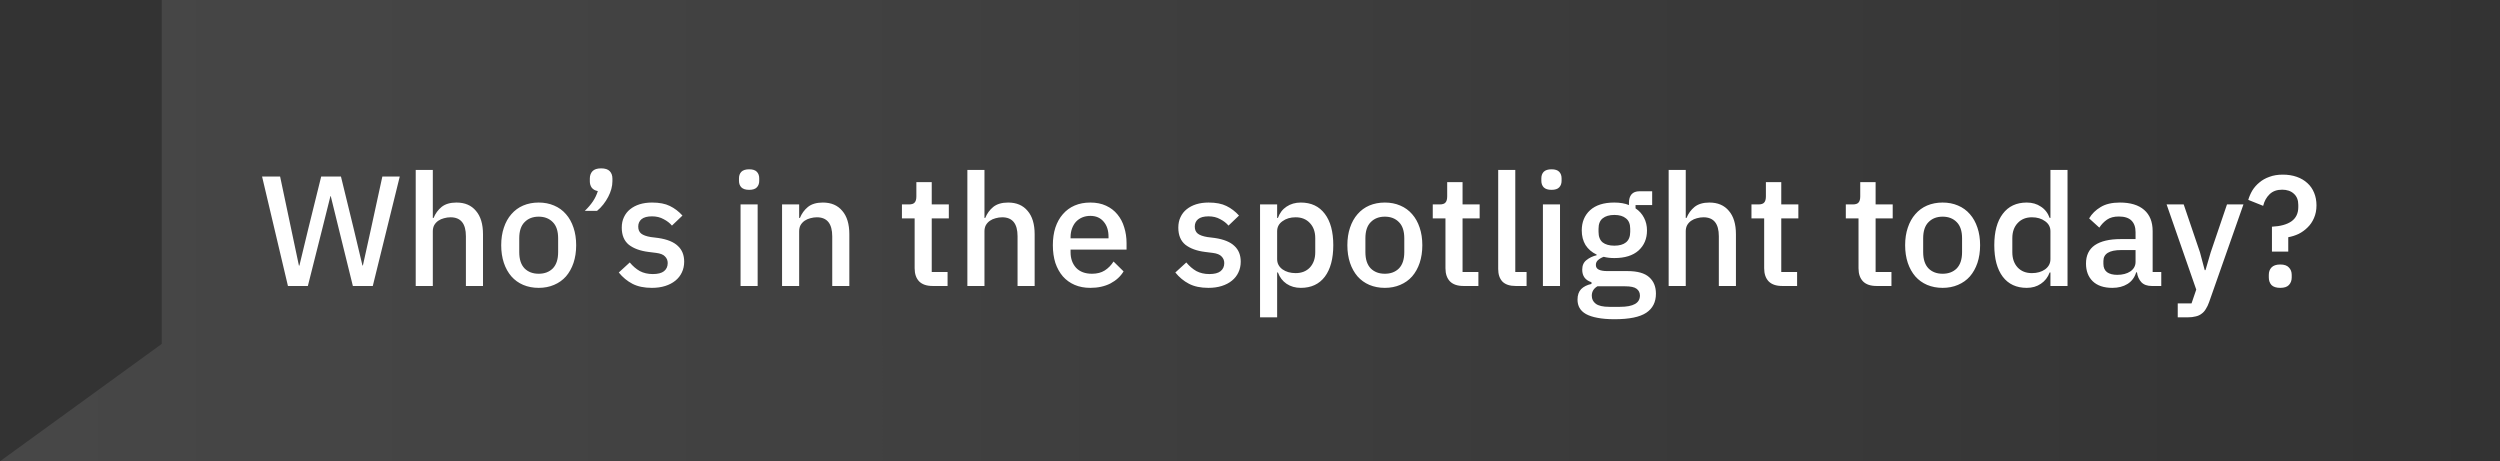
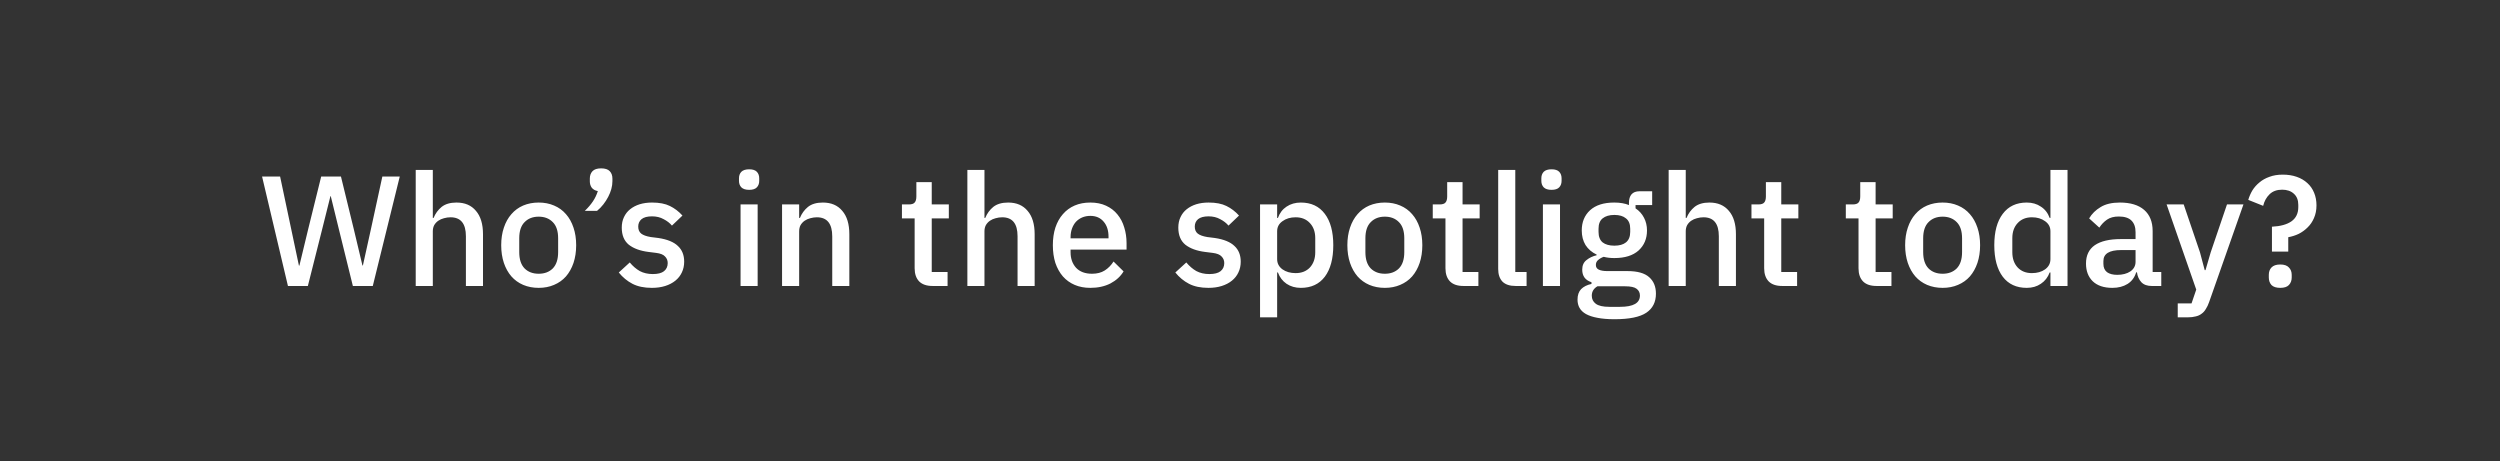
<svg xmlns="http://www.w3.org/2000/svg" width="271" height="50" viewBox="0 0 271 50" fill="none">
  <rect x="0" y="0" width="271" height="50" fill="#333333" stroke="none" />
-   <path d="M17.532 0H271V50H17.532H0L17.532 37.281V0Z" fill="url(#paint0_linear_1155_3522)" />
  <path d="M31.213 31L28.408 19.134H30.363L31.57 24.846L32.403 28.79H32.454L33.406 24.846L34.817 19.134H36.959L38.353 24.846L39.288 28.773H39.339L40.206 24.846L41.447 19.134H43.334L40.41 31H38.251L36.738 24.863L35.854 21.259H35.82L34.919 24.863L33.372 31H31.213ZM45.064 18.42H46.917V23.622H47.002C47.195 23.146 47.484 22.749 47.869 22.432C48.266 22.115 48.804 21.956 49.484 21.956C50.391 21.956 51.094 22.256 51.592 22.857C52.102 23.446 52.357 24.291 52.357 25.39V31H50.504V25.611C50.504 24.24 49.949 23.554 48.838 23.554C48.6 23.554 48.362 23.588 48.124 23.656C47.898 23.713 47.694 23.803 47.512 23.928C47.331 24.053 47.184 24.211 47.07 24.404C46.968 24.597 46.917 24.818 46.917 25.067V31H45.064V18.42ZM58.394 31.204C57.782 31.204 57.221 31.096 56.711 30.881C56.212 30.666 55.787 30.36 55.436 29.963C55.084 29.555 54.812 29.068 54.62 28.501C54.427 27.923 54.331 27.283 54.331 26.58C54.331 25.877 54.427 25.243 54.62 24.676C54.812 24.098 55.084 23.611 55.436 23.214C55.787 22.806 56.212 22.494 56.711 22.279C57.221 22.064 57.782 21.956 58.394 21.956C59.006 21.956 59.561 22.064 60.06 22.279C60.57 22.494 61 22.806 61.352 23.214C61.703 23.611 61.975 24.098 62.168 24.676C62.36 25.243 62.457 25.877 62.457 26.58C62.457 27.283 62.36 27.923 62.168 28.501C61.975 29.068 61.703 29.555 61.352 29.963C61 30.36 60.57 30.666 60.06 30.881C59.561 31.096 59.006 31.204 58.394 31.204ZM58.394 29.674C59.028 29.674 59.538 29.481 59.924 29.096C60.309 28.699 60.502 28.11 60.502 27.328V25.832C60.502 25.05 60.309 24.466 59.924 24.081C59.538 23.684 59.028 23.486 58.394 23.486C57.759 23.486 57.249 23.684 56.864 24.081C56.478 24.466 56.286 25.05 56.286 25.832V27.328C56.286 28.11 56.478 28.699 56.864 29.096C57.249 29.481 57.759 29.674 58.394 29.674ZM65.162 18.25C65.593 18.25 65.905 18.352 66.097 18.556C66.29 18.76 66.386 19.026 66.386 19.355V19.644C66.386 19.916 66.347 20.199 66.267 20.494C66.188 20.777 66.075 21.061 65.927 21.344C65.78 21.627 65.604 21.899 65.4 22.16C65.196 22.421 64.97 22.653 64.72 22.857H63.394C63.757 22.506 64.052 22.16 64.278 21.82C64.505 21.48 64.681 21.112 64.805 20.715C64.511 20.658 64.29 20.534 64.142 20.341C64.006 20.148 63.938 19.922 63.938 19.661V19.355C63.938 19.026 64.035 18.76 64.227 18.556C64.42 18.352 64.732 18.25 65.162 18.25ZM70.663 31.204C69.825 31.204 69.122 31.057 68.555 30.762C67.989 30.467 67.496 30.059 67.076 29.538L68.266 28.45C68.595 28.847 68.958 29.158 69.354 29.385C69.762 29.6 70.233 29.708 70.765 29.708C71.309 29.708 71.712 29.606 71.972 29.402C72.244 29.187 72.38 28.892 72.38 28.518C72.38 28.235 72.284 27.997 72.091 27.804C71.91 27.6 71.587 27.47 71.122 27.413L70.306 27.311C69.4 27.198 68.686 26.937 68.164 26.529C67.654 26.11 67.399 25.492 67.399 24.676C67.399 24.245 67.479 23.866 67.637 23.537C67.796 23.197 68.017 22.914 68.3 22.687C68.595 22.449 68.941 22.268 69.337 22.143C69.745 22.018 70.193 21.956 70.68 21.956C71.474 21.956 72.12 22.081 72.618 22.33C73.128 22.579 73.582 22.925 73.978 23.367L72.839 24.455C72.613 24.183 72.312 23.951 71.938 23.758C71.576 23.554 71.156 23.452 70.68 23.452C70.17 23.452 69.791 23.554 69.541 23.758C69.303 23.962 69.184 24.228 69.184 24.557C69.184 24.897 69.292 25.152 69.507 25.322C69.723 25.492 70.068 25.617 70.544 25.696L71.36 25.798C72.335 25.945 73.043 26.234 73.485 26.665C73.939 27.084 74.165 27.651 74.165 28.365C74.165 28.796 74.08 29.187 73.91 29.538C73.752 29.878 73.519 30.173 73.213 30.422C72.907 30.671 72.539 30.864 72.108 31C71.678 31.136 71.196 31.204 70.663 31.204ZM81.211 20.579C80.826 20.579 80.543 20.488 80.361 20.307C80.191 20.126 80.106 19.893 80.106 19.61V19.321C80.106 19.038 80.191 18.805 80.361 18.624C80.543 18.443 80.826 18.352 81.211 18.352C81.597 18.352 81.874 18.443 82.044 18.624C82.214 18.805 82.299 19.038 82.299 19.321V19.61C82.299 19.893 82.214 20.126 82.044 20.307C81.874 20.488 81.597 20.579 81.211 20.579ZM80.276 22.16H82.129V31H80.276V22.16ZM84.775 31V22.16H86.628V23.622H86.713C86.906 23.146 87.195 22.749 87.58 22.432C87.977 22.115 88.515 21.956 89.195 21.956C90.102 21.956 90.805 22.256 91.303 22.857C91.813 23.446 92.068 24.291 92.068 25.39V31H90.215V25.628C90.215 24.245 89.66 23.554 88.549 23.554C88.311 23.554 88.073 23.588 87.835 23.656C87.609 23.713 87.405 23.803 87.223 23.928C87.042 24.053 86.895 24.211 86.781 24.404C86.679 24.597 86.628 24.823 86.628 25.084V31H84.775ZM101.102 31C100.456 31 99.969 30.836 99.64 30.507C99.311 30.167 99.147 29.691 99.147 29.079V23.673H97.77V22.16H98.518C98.824 22.16 99.034 22.092 99.147 21.956C99.272 21.82 99.334 21.599 99.334 21.293V19.746H101V22.16H102.853V23.673H101V29.487H102.717V31H101.102ZM104.863 18.42H106.716V23.622H106.801C106.994 23.146 107.283 22.749 107.668 22.432C108.065 22.115 108.603 21.956 109.283 21.956C110.19 21.956 110.892 22.256 111.391 22.857C111.901 23.446 112.156 24.291 112.156 25.39V31H110.303V25.611C110.303 24.24 109.748 23.554 108.637 23.554C108.399 23.554 108.161 23.588 107.923 23.656C107.696 23.713 107.492 23.803 107.311 23.928C107.13 24.053 106.982 24.211 106.869 24.404C106.767 24.597 106.716 24.818 106.716 25.067V31H104.863V18.42ZM118.192 31.204C117.558 31.204 116.991 31.096 116.492 30.881C115.994 30.666 115.569 30.36 115.217 29.963C114.866 29.555 114.594 29.068 114.401 28.501C114.22 27.923 114.129 27.283 114.129 26.58C114.129 25.877 114.22 25.243 114.401 24.676C114.594 24.098 114.866 23.611 115.217 23.214C115.569 22.806 115.994 22.494 116.492 22.279C116.991 22.064 117.558 21.956 118.192 21.956C118.838 21.956 119.405 22.069 119.892 22.296C120.391 22.523 120.805 22.84 121.133 23.248C121.462 23.645 121.706 24.109 121.864 24.642C122.034 25.175 122.119 25.747 122.119 26.359V27.056H116.05V27.345C116.05 28.025 116.249 28.586 116.645 29.028C117.053 29.459 117.631 29.674 118.379 29.674C118.923 29.674 119.382 29.555 119.756 29.317C120.13 29.079 120.448 28.756 120.708 28.348L121.796 29.419C121.468 29.963 120.992 30.399 120.368 30.728C119.745 31.045 119.02 31.204 118.192 31.204ZM118.192 23.401C117.875 23.401 117.58 23.458 117.308 23.571C117.048 23.684 116.821 23.843 116.628 24.047C116.447 24.251 116.305 24.495 116.203 24.778C116.101 25.061 116.05 25.373 116.05 25.713V25.832H120.164V25.662C120.164 24.982 119.989 24.438 119.637 24.03C119.286 23.611 118.804 23.401 118.192 23.401ZM130.993 31.204C130.155 31.204 129.452 31.057 128.885 30.762C128.319 30.467 127.826 30.059 127.406 29.538L128.596 28.45C128.925 28.847 129.288 29.158 129.684 29.385C130.092 29.6 130.563 29.708 131.095 29.708C131.639 29.708 132.042 29.606 132.302 29.402C132.574 29.187 132.71 28.892 132.71 28.518C132.71 28.235 132.614 27.997 132.421 27.804C132.24 27.6 131.917 27.47 131.452 27.413L130.636 27.311C129.73 27.198 129.016 26.937 128.494 26.529C127.984 26.11 127.729 25.492 127.729 24.676C127.729 24.245 127.809 23.866 127.967 23.537C128.126 23.197 128.347 22.914 128.63 22.687C128.925 22.449 129.271 22.268 129.667 22.143C130.075 22.018 130.523 21.956 131.01 21.956C131.804 21.956 132.45 22.081 132.948 22.33C133.458 22.579 133.912 22.925 134.308 23.367L133.169 24.455C132.943 24.183 132.642 23.951 132.268 23.758C131.906 23.554 131.486 23.452 131.01 23.452C130.5 23.452 130.121 23.554 129.871 23.758C129.633 23.962 129.514 24.228 129.514 24.557C129.514 24.897 129.622 25.152 129.837 25.322C130.053 25.492 130.398 25.617 130.874 25.696L131.69 25.798C132.665 25.945 133.373 26.234 133.815 26.665C134.269 27.084 134.495 27.651 134.495 28.365C134.495 28.796 134.41 29.187 134.24 29.538C134.082 29.878 133.849 30.173 133.543 30.422C133.237 30.671 132.869 30.864 132.438 31C132.008 31.136 131.526 31.204 130.993 31.204ZM136.589 22.16H138.442V23.622H138.527C138.719 23.089 139.031 22.681 139.462 22.398C139.904 22.103 140.419 21.956 141.009 21.956C142.131 21.956 142.998 22.364 143.61 23.18C144.222 23.985 144.528 25.118 144.528 26.58C144.528 28.042 144.222 29.181 143.61 29.997C142.998 30.802 142.131 31.204 141.009 31.204C140.419 31.204 139.904 31.057 139.462 30.762C139.031 30.467 138.719 30.059 138.527 29.538H138.442V34.4H136.589V22.16ZM140.448 29.606C141.094 29.606 141.609 29.402 141.995 28.994C142.38 28.575 142.573 28.025 142.573 27.345V25.815C142.573 25.135 142.38 24.591 141.995 24.183C141.609 23.764 141.094 23.554 140.448 23.554C139.881 23.554 139.405 23.696 139.02 23.979C138.634 24.251 138.442 24.614 138.442 25.067V28.093C138.442 28.546 138.634 28.915 139.02 29.198C139.405 29.47 139.881 29.606 140.448 29.606ZM150.117 31.204C149.505 31.204 148.944 31.096 148.434 30.881C147.936 30.666 147.511 30.36 147.159 29.963C146.808 29.555 146.536 29.068 146.343 28.501C146.151 27.923 146.054 27.283 146.054 26.58C146.054 25.877 146.151 25.243 146.343 24.676C146.536 24.098 146.808 23.611 147.159 23.214C147.511 22.806 147.936 22.494 148.434 22.279C148.944 22.064 149.505 21.956 150.117 21.956C150.729 21.956 151.285 22.064 151.783 22.279C152.293 22.494 152.724 22.806 153.075 23.214C153.427 23.611 153.699 24.098 153.891 24.676C154.084 25.243 154.18 25.877 154.18 26.58C154.18 27.283 154.084 27.923 153.891 28.501C153.699 29.068 153.427 29.555 153.075 29.963C152.724 30.36 152.293 30.666 151.783 30.881C151.285 31.096 150.729 31.204 150.117 31.204ZM150.117 29.674C150.752 29.674 151.262 29.481 151.647 29.096C152.033 28.699 152.225 28.11 152.225 27.328V25.832C152.225 25.05 152.033 24.466 151.647 24.081C151.262 23.684 150.752 23.486 150.117 23.486C149.483 23.486 148.973 23.684 148.587 24.081C148.202 24.466 148.009 25.05 148.009 25.832V27.328C148.009 28.11 148.202 28.699 148.587 29.096C148.973 29.481 149.483 29.674 150.117 29.674ZM158.643 31C157.997 31 157.51 30.836 157.181 30.507C156.852 30.167 156.688 29.691 156.688 29.079V23.673H155.311V22.16H156.059C156.365 22.16 156.575 22.092 156.688 21.956C156.813 21.82 156.875 21.599 156.875 21.293V19.746H158.541V22.16H160.394V23.673H158.541V29.487H160.258V31H158.643ZM164.291 31C163.656 31 163.18 30.841 162.863 30.524C162.557 30.195 162.404 29.742 162.404 29.164V18.42H164.257V29.487H165.481V31H164.291ZM168.187 20.579C167.801 20.579 167.518 20.488 167.337 20.307C167.167 20.126 167.082 19.893 167.082 19.61V19.321C167.082 19.038 167.167 18.805 167.337 18.624C167.518 18.443 167.801 18.352 168.187 18.352C168.572 18.352 168.85 18.443 169.02 18.624C169.19 18.805 169.275 19.038 169.275 19.321V19.61C169.275 19.893 169.19 20.126 169.02 20.307C168.85 20.488 168.572 20.579 168.187 20.579ZM167.252 22.16H169.105V31H167.252V22.16ZM179.503 31.833C179.503 32.751 179.151 33.442 178.449 33.907C177.746 34.372 176.601 34.604 175.015 34.604C174.289 34.604 173.672 34.553 173.162 34.451C172.663 34.36 172.249 34.224 171.921 34.043C171.603 33.862 171.371 33.641 171.224 33.38C171.076 33.119 171.003 32.819 171.003 32.479C171.003 31.992 171.133 31.612 171.394 31.34C171.666 31.068 172.04 30.881 172.516 30.779V30.592C171.847 30.377 171.513 29.923 171.513 29.232C171.513 28.779 171.666 28.433 171.972 28.195C172.278 27.946 172.646 27.77 173.077 27.668V27.6C172.555 27.351 172.153 27.005 171.87 26.563C171.598 26.11 171.462 25.583 171.462 24.982C171.462 24.075 171.762 23.344 172.363 22.789C172.975 22.234 173.847 21.956 174.981 21.956C175.604 21.956 176.137 22.047 176.579 22.228V21.99C176.579 21.593 176.669 21.287 176.851 21.072C177.043 20.845 177.338 20.732 177.735 20.732H179.095V22.228H177.293V22.585C177.689 22.846 177.995 23.186 178.211 23.605C178.426 24.013 178.534 24.472 178.534 24.982C178.534 25.877 178.228 26.603 177.616 27.158C177.004 27.702 176.131 27.974 174.998 27.974C174.567 27.974 174.182 27.929 173.842 27.838C173.615 27.917 173.417 28.031 173.247 28.178C173.077 28.314 172.992 28.495 172.992 28.722C172.992 28.96 173.099 29.13 173.315 29.232C173.53 29.334 173.836 29.385 174.233 29.385H176.409C177.497 29.385 178.284 29.606 178.772 30.048C179.259 30.479 179.503 31.074 179.503 31.833ZM177.769 32.037C177.769 31.731 177.65 31.487 177.412 31.306C177.185 31.125 176.766 31.034 176.154 31.034H173.162C172.754 31.272 172.55 31.612 172.55 32.054C172.55 32.417 172.691 32.706 172.975 32.921C173.269 33.148 173.762 33.261 174.454 33.261H175.61C177.049 33.261 177.769 32.853 177.769 32.037ZM174.998 26.631C175.542 26.631 175.961 26.512 176.256 26.274C176.562 26.025 176.715 25.645 176.715 25.135V24.795C176.715 24.285 176.562 23.911 176.256 23.673C175.961 23.424 175.542 23.299 174.998 23.299C174.454 23.299 174.029 23.424 173.723 23.673C173.428 23.911 173.281 24.285 173.281 24.795V25.135C173.281 25.645 173.428 26.025 173.723 26.274C174.029 26.512 174.454 26.631 174.998 26.631ZM180.882 18.42H182.735V23.622H182.82C183.012 23.146 183.301 22.749 183.687 22.432C184.083 22.115 184.622 21.956 185.302 21.956C186.208 21.956 186.911 22.256 187.41 22.857C187.92 23.446 188.175 24.291 188.175 25.39V31H186.322V25.611C186.322 24.24 185.766 23.554 184.656 23.554C184.418 23.554 184.18 23.588 183.942 23.656C183.715 23.713 183.511 23.803 183.33 23.928C183.148 24.053 183.001 24.211 182.888 24.404C182.786 24.597 182.735 24.818 182.735 25.067V31H180.882V18.42ZM193.191 31C192.545 31 192.058 30.836 191.729 30.507C191.4 30.167 191.236 29.691 191.236 29.079V23.673H189.859V22.16H190.607C190.913 22.16 191.123 22.092 191.236 21.956C191.361 21.82 191.423 21.599 191.423 21.293V19.746H193.089V22.16H194.942V23.673H193.089V29.487H194.806V31H193.191ZM203.418 31C202.772 31 202.284 30.836 201.956 30.507C201.627 30.167 201.463 29.691 201.463 29.079V23.673H200.086V22.16H200.834C201.14 22.16 201.349 22.092 201.463 21.956C201.587 21.82 201.65 21.599 201.65 21.293V19.746H203.316V22.16H205.169V23.673H203.316V29.487H205.033V31H203.418ZM210.58 31.204C209.968 31.204 209.407 31.096 208.897 30.881C208.398 30.666 207.973 30.36 207.622 29.963C207.271 29.555 206.999 29.068 206.806 28.501C206.613 27.923 206.517 27.283 206.517 26.58C206.517 25.877 206.613 25.243 206.806 24.676C206.999 24.098 207.271 23.611 207.622 23.214C207.973 22.806 208.398 22.494 208.897 22.279C209.407 22.064 209.968 21.956 210.58 21.956C211.192 21.956 211.747 22.064 212.246 22.279C212.756 22.494 213.187 22.806 213.538 23.214C213.889 23.611 214.161 24.098 214.354 24.676C214.547 25.243 214.643 25.877 214.643 26.58C214.643 27.283 214.547 27.923 214.354 28.501C214.161 29.068 213.889 29.555 213.538 29.963C213.187 30.36 212.756 30.666 212.246 30.881C211.747 31.096 211.192 31.204 210.58 31.204ZM210.58 29.674C211.215 29.674 211.725 29.481 212.11 29.096C212.495 28.699 212.688 28.11 212.688 27.328V25.832C212.688 25.05 212.495 24.466 212.11 24.081C211.725 23.684 211.215 23.486 210.58 23.486C209.945 23.486 209.435 23.684 209.05 24.081C208.665 24.466 208.472 25.05 208.472 25.832V27.328C208.472 28.11 208.665 28.699 209.05 29.096C209.435 29.481 209.945 29.674 210.58 29.674ZM222.267 29.538H222.182C221.989 30.059 221.672 30.467 221.23 30.762C220.799 31.057 220.289 31.204 219.7 31.204C218.578 31.204 217.711 30.802 217.099 29.997C216.487 29.181 216.181 28.042 216.181 26.58C216.181 25.118 216.487 23.985 217.099 23.18C217.711 22.364 218.578 21.956 219.7 21.956C220.289 21.956 220.799 22.103 221.23 22.398C221.672 22.681 221.989 23.089 222.182 23.622H222.267V18.42H224.12V31H222.267V29.538ZM220.261 29.606C220.828 29.606 221.304 29.47 221.689 29.198C222.074 28.915 222.267 28.546 222.267 28.093V25.067C222.267 24.614 222.074 24.251 221.689 23.979C221.304 23.696 220.828 23.554 220.261 23.554C219.615 23.554 219.099 23.764 218.714 24.183C218.329 24.591 218.136 25.135 218.136 25.815V27.345C218.136 28.025 218.329 28.575 218.714 28.994C219.099 29.402 219.615 29.606 220.261 29.606ZM233.245 31C232.758 31 232.384 30.864 232.123 30.592C231.863 30.309 231.704 29.952 231.647 29.521H231.562C231.392 30.076 231.081 30.496 230.627 30.779C230.174 31.062 229.624 31.204 228.978 31.204C228.06 31.204 227.352 30.966 226.853 30.49C226.366 30.014 226.122 29.374 226.122 28.569C226.122 27.685 226.44 27.022 227.074 26.58C227.72 26.138 228.661 25.917 229.896 25.917H231.494V25.169C231.494 24.625 231.347 24.206 231.052 23.911C230.758 23.616 230.299 23.469 229.675 23.469C229.154 23.469 228.729 23.582 228.4 23.809C228.072 24.036 227.794 24.325 227.567 24.676L226.462 23.673C226.757 23.174 227.171 22.766 227.703 22.449C228.236 22.12 228.933 21.956 229.794 21.956C230.939 21.956 231.817 22.222 232.429 22.755C233.041 23.288 233.347 24.053 233.347 25.05V29.487H234.282V31H233.245ZM229.505 29.793C230.083 29.793 230.559 29.668 230.933 29.419C231.307 29.158 231.494 28.813 231.494 28.382V27.107H229.93C228.65 27.107 228.009 27.504 228.009 28.297V28.603C228.009 29 228.14 29.3 228.4 29.504C228.672 29.697 229.041 29.793 229.505 29.793ZM241.405 22.16H243.19L239.467 32.751C239.365 33.046 239.246 33.295 239.11 33.499C238.986 33.714 238.833 33.884 238.651 34.009C238.481 34.145 238.272 34.241 238.022 34.298C237.773 34.366 237.478 34.4 237.138 34.4H236.067V32.887H237.563L238.073 31.391L234.86 22.16H236.713L238.481 27.362L238.991 29.283H239.076L239.637 27.362L241.405 22.16ZM246.279 27.277V24.574C247.197 24.529 247.899 24.336 248.387 23.996C248.885 23.645 249.135 23.129 249.135 22.449V22.211C249.135 21.69 248.976 21.287 248.659 21.004C248.341 20.709 247.916 20.562 247.384 20.562C246.817 20.562 246.364 20.726 246.024 21.055C245.684 21.384 245.451 21.803 245.327 22.313L243.712 21.667C243.814 21.316 243.961 20.976 244.154 20.647C244.358 20.318 244.613 20.029 244.919 19.78C245.225 19.519 245.587 19.315 246.007 19.168C246.426 19.009 246.908 18.93 247.452 18.93C248.007 18.93 248.511 19.009 248.965 19.168C249.418 19.327 249.803 19.553 250.121 19.848C250.438 20.131 250.682 20.483 250.852 20.902C251.022 21.31 251.107 21.763 251.107 22.262C251.107 22.772 251.016 23.231 250.835 23.639C250.665 24.036 250.432 24.376 250.138 24.659C249.854 24.942 249.531 25.175 249.169 25.356C248.806 25.526 248.432 25.645 248.047 25.713V27.277H246.279ZM247.18 31.204C246.749 31.204 246.432 31.102 246.228 30.898C246.035 30.683 245.939 30.411 245.939 30.082V29.793C245.939 29.464 246.035 29.198 246.228 28.994C246.432 28.779 246.749 28.671 247.18 28.671C247.61 28.671 247.922 28.779 248.115 28.994C248.319 29.198 248.421 29.464 248.421 29.793V30.082C248.421 30.411 248.319 30.683 248.115 30.898C247.922 31.102 247.61 31.204 247.18 31.204Z" fill="white" />
  <defs>
    <linearGradient id="paint0_linear_1155_3522" x1="0" y1="25" x2="271" y2="25" gradientUnits="userSpaceOnUse">
      <stop stop-color="white" stop-opacity="0.1" />
      <stop offset="1" stop-color="white" stop-opacity="0" />
    </linearGradient>
  </defs>
</svg>